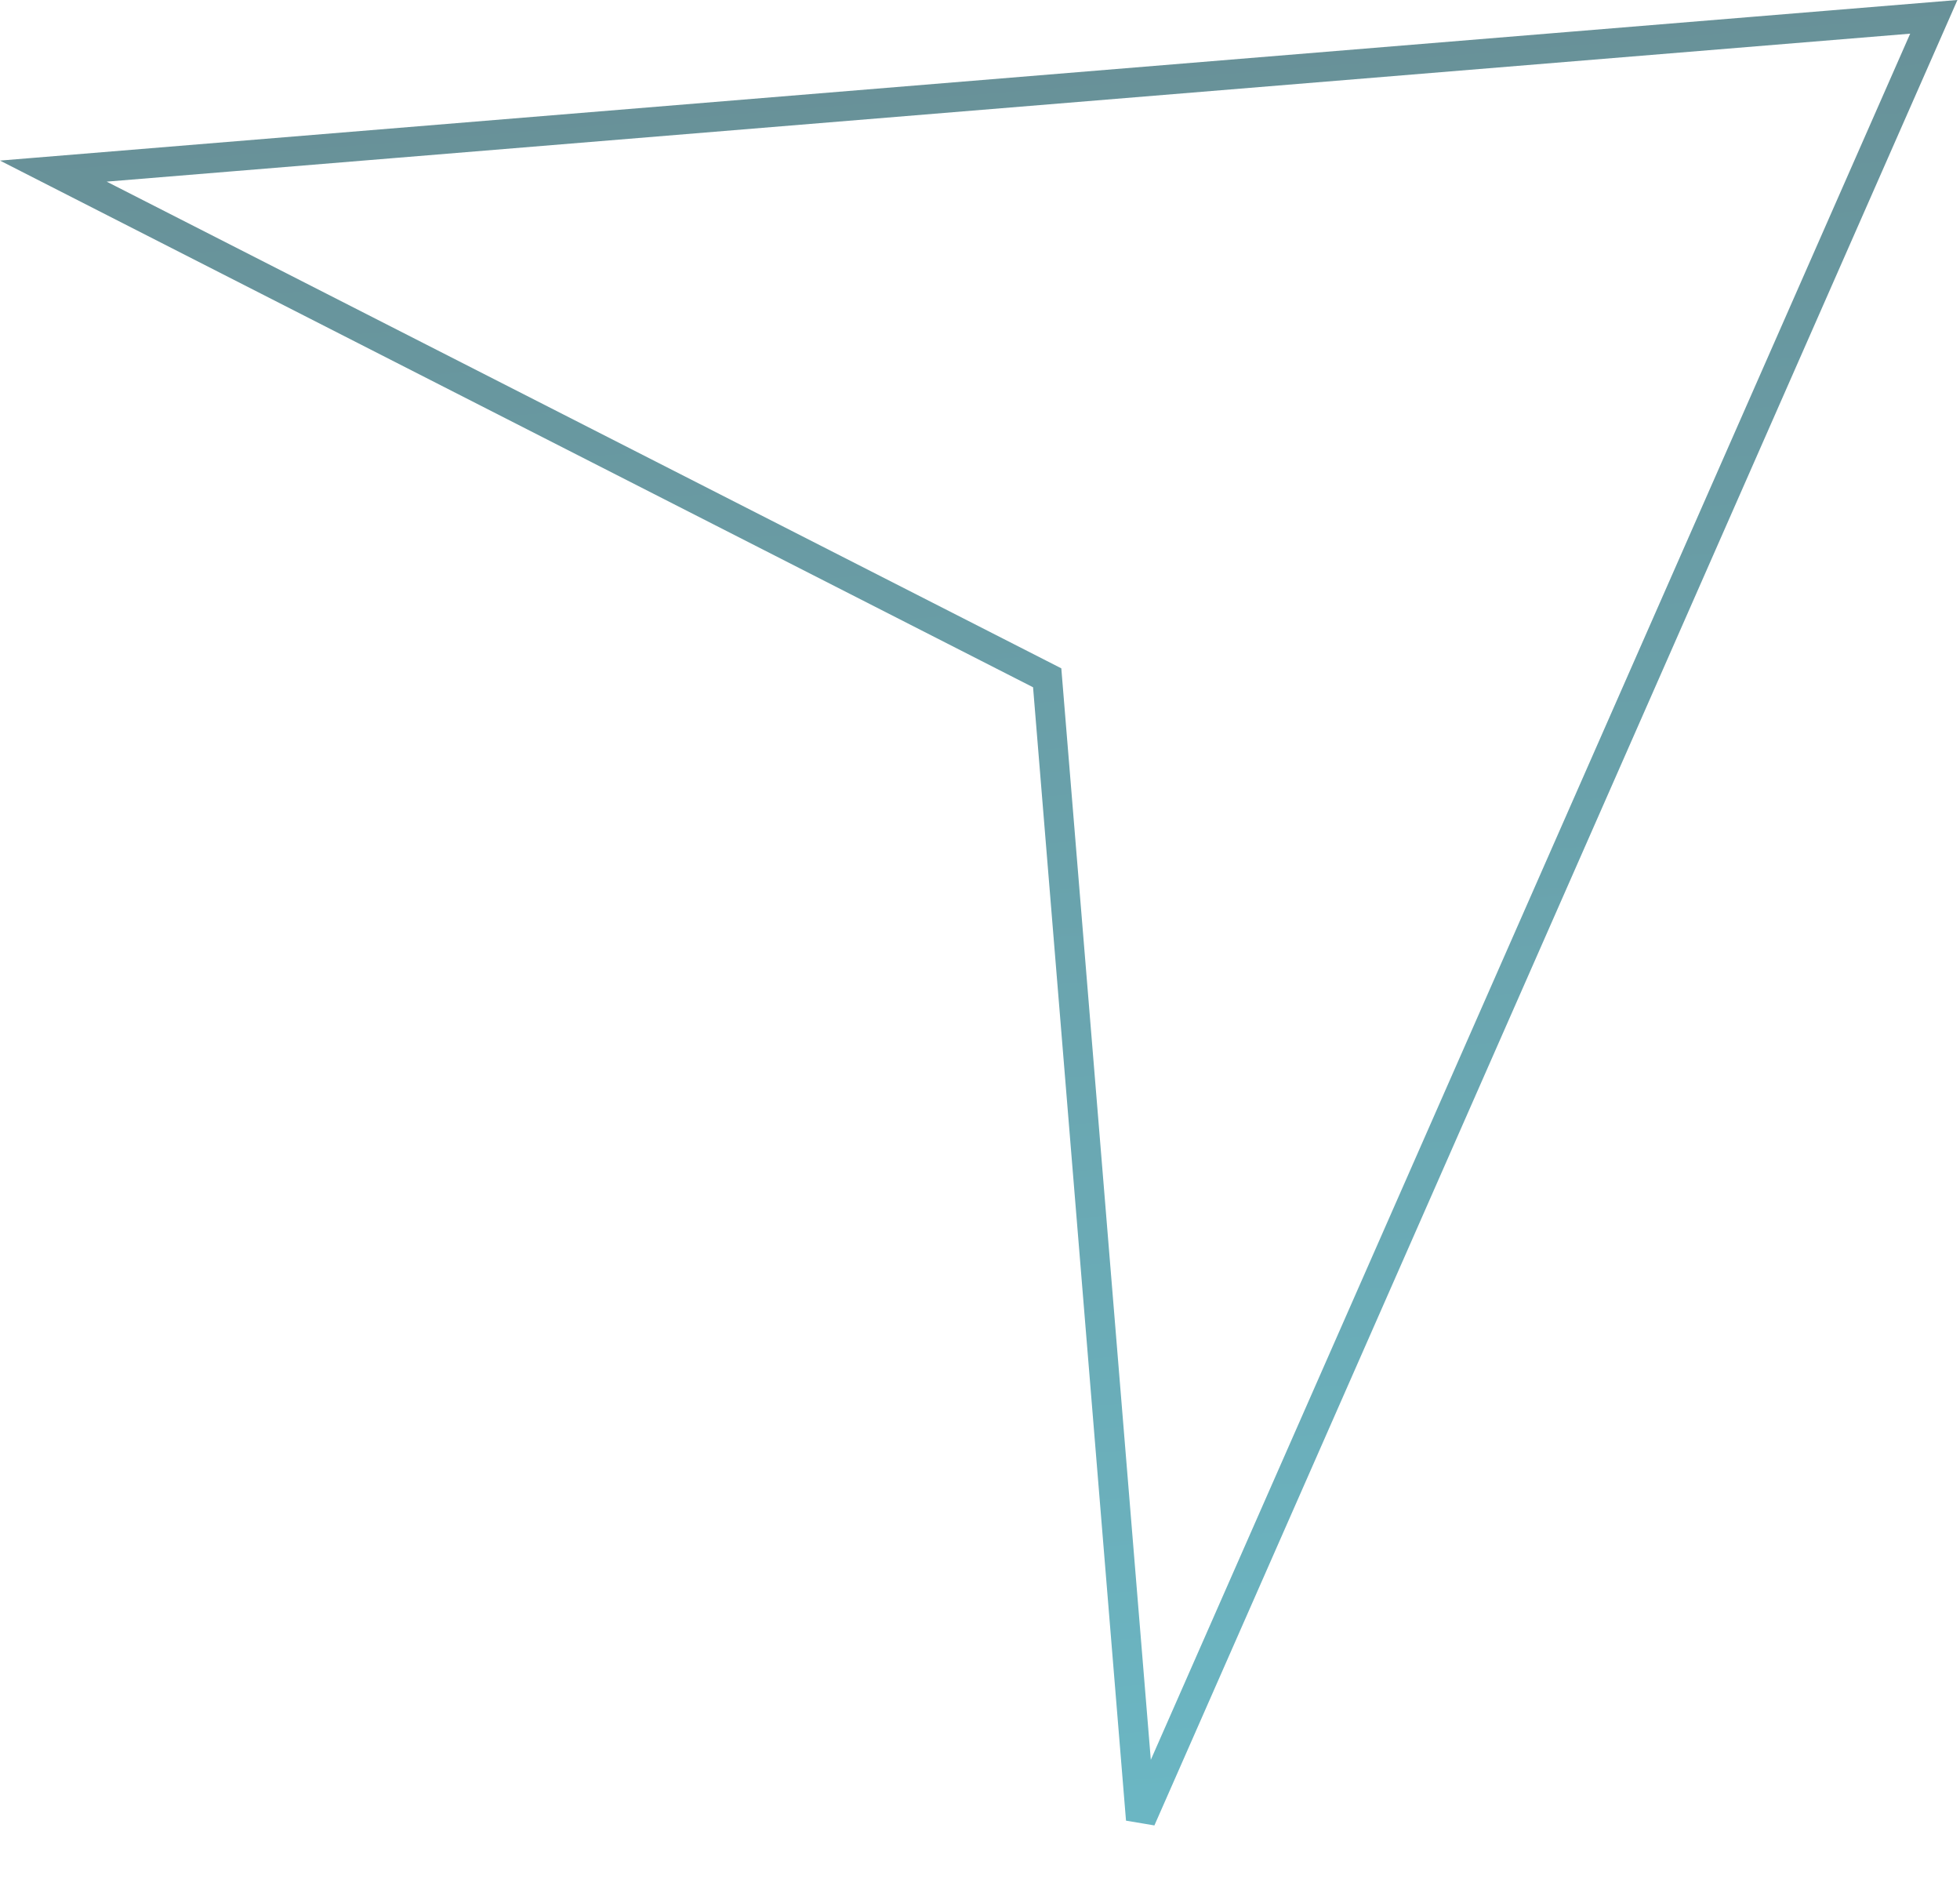
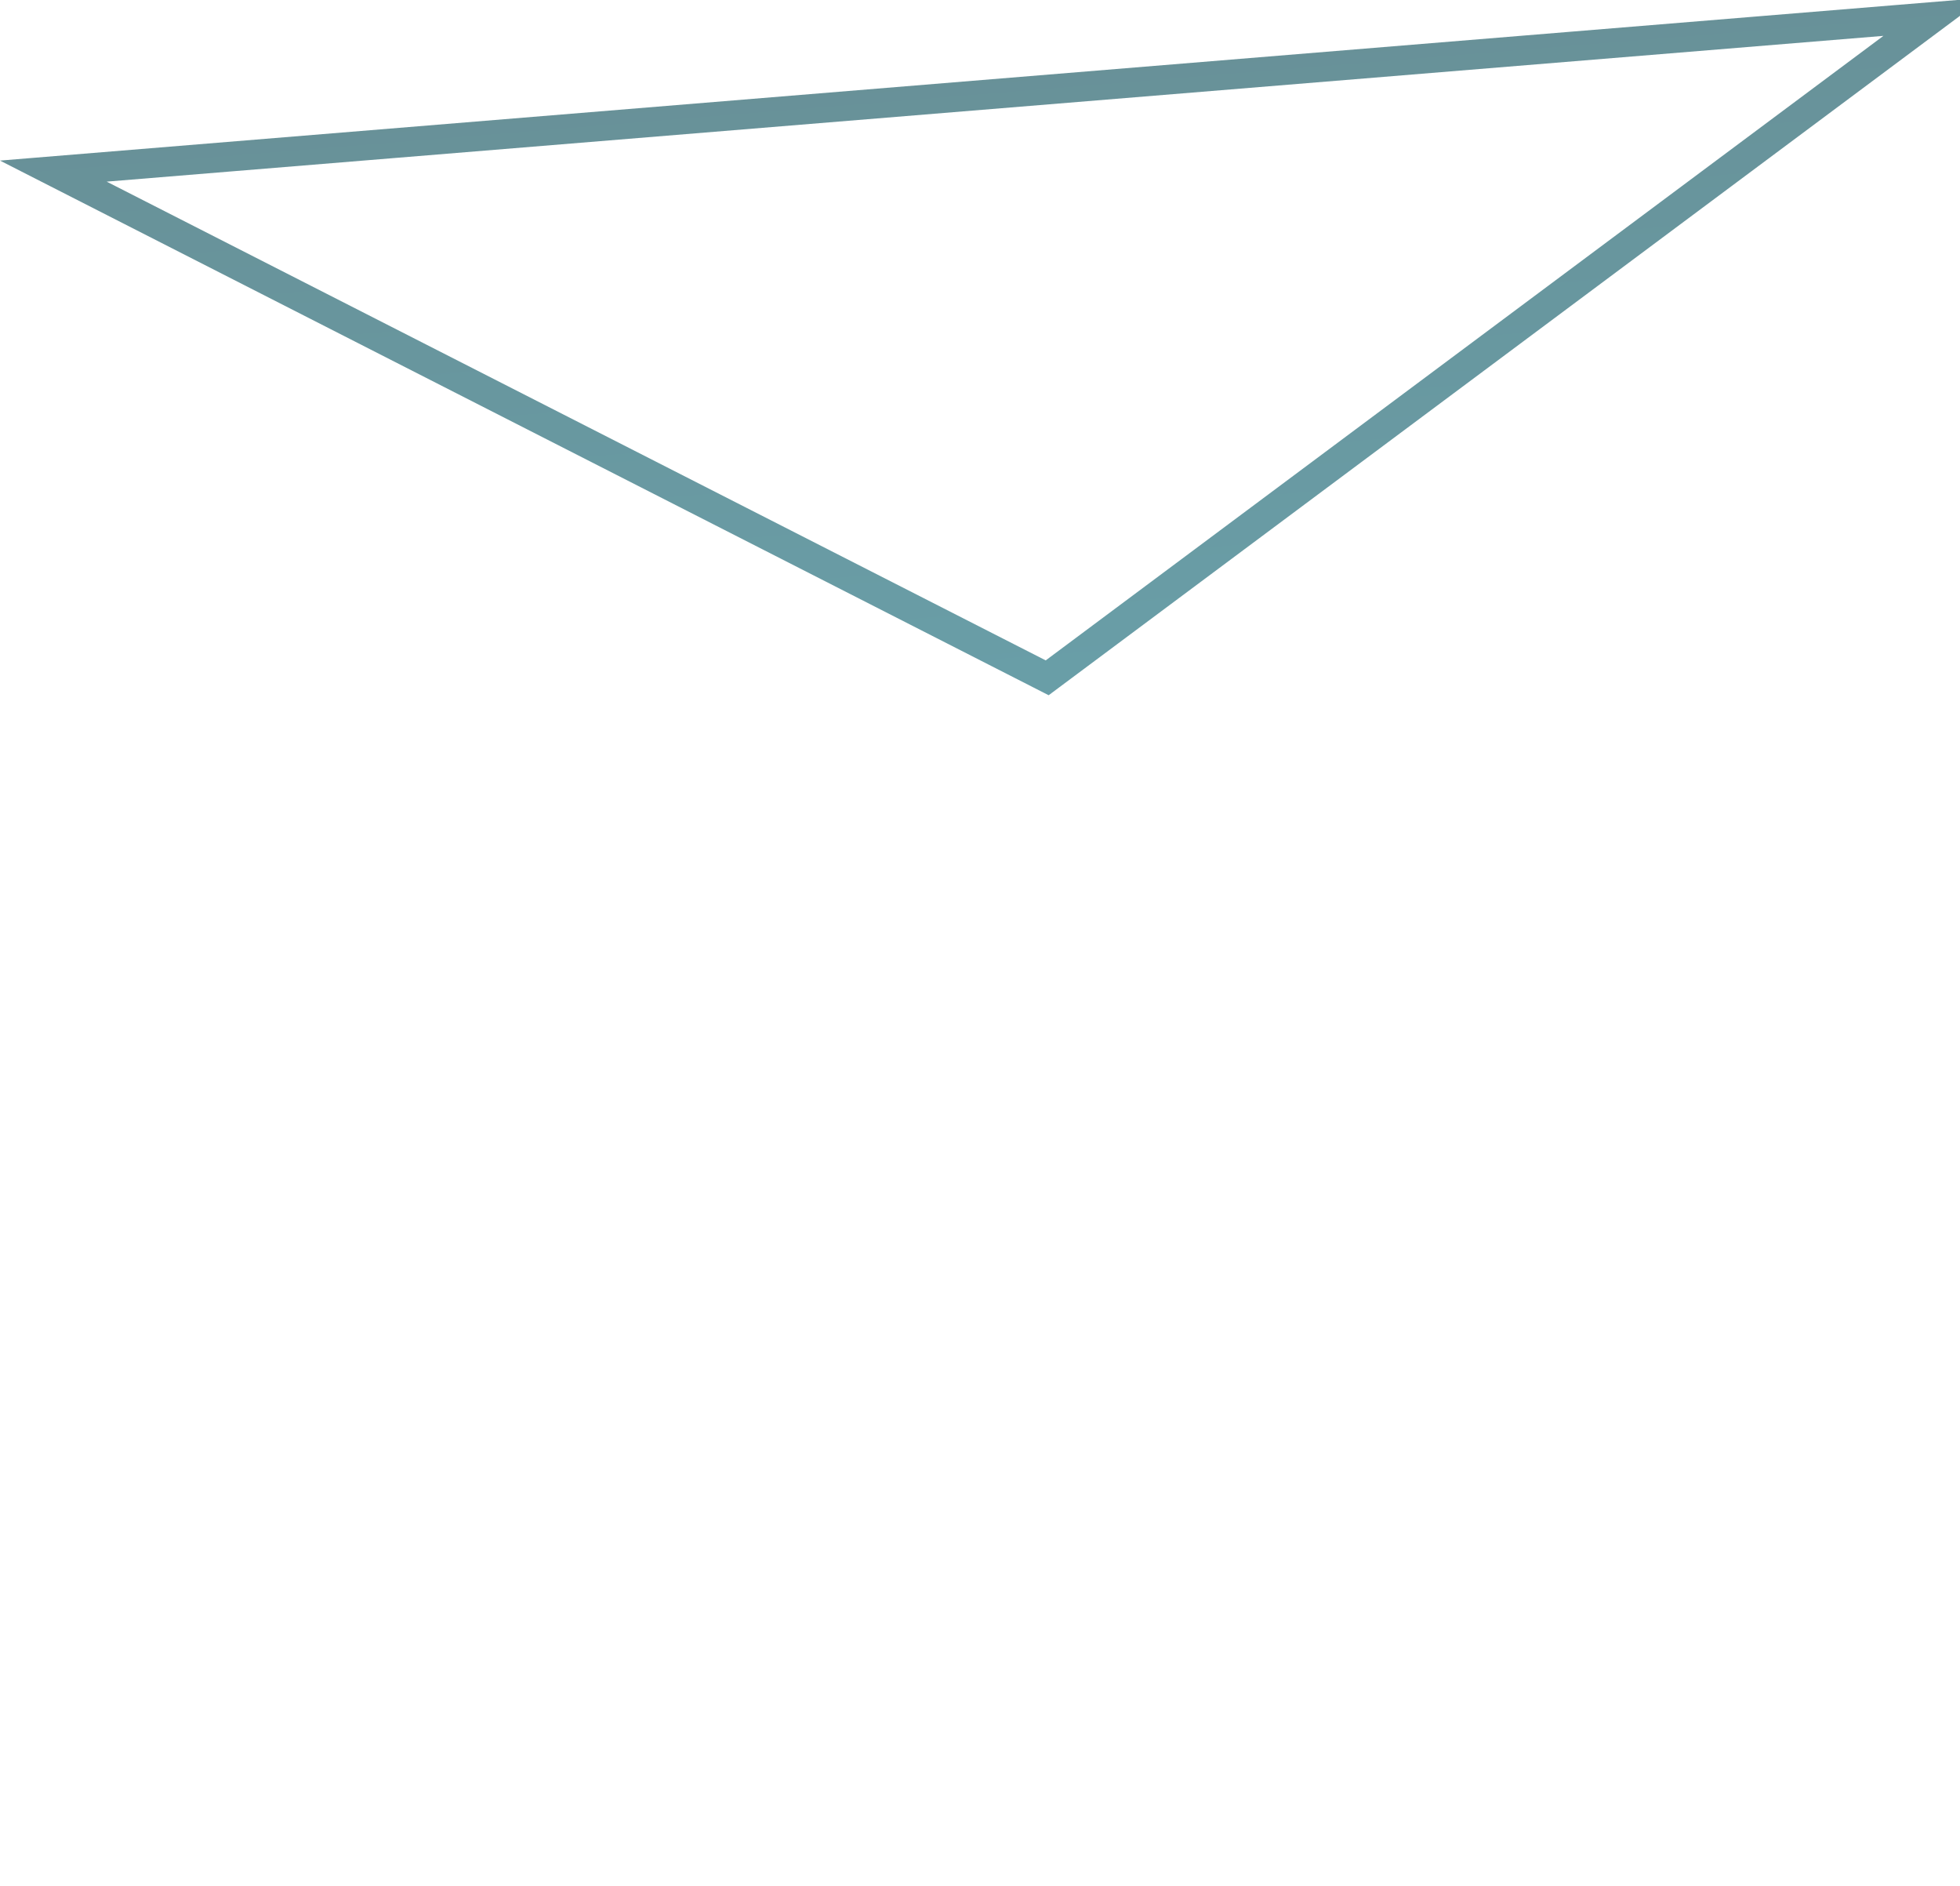
<svg xmlns="http://www.w3.org/2000/svg" viewBox="0 0 132 127" fill="none">
-   <path opacity="0.6" d="M70.525 45.637L70.028 45.383L3.592 11.521L130.236 1.133L76.83 122.503L70.525 45.637Z" stroke="url(#paint0_linear_4355_4472)" stroke-width="2" />
+   <path opacity="0.6" d="M70.525 45.637L70.028 45.383L3.592 11.521L130.236 1.133L70.525 45.637Z" stroke="url(#paint0_linear_4355_4472)" stroke-width="2" />
  <defs>
    <linearGradient id="paint0_linear_4355_4472" x1="65.914" y1="5.406" x2="75.851" y2="126.543" gradientUnits="userSpaceOnUse">
      <stop stop-color="#034854" />
      <stop offset="1" stop-color="#09889E" />
    </linearGradient>
  </defs>
</svg>